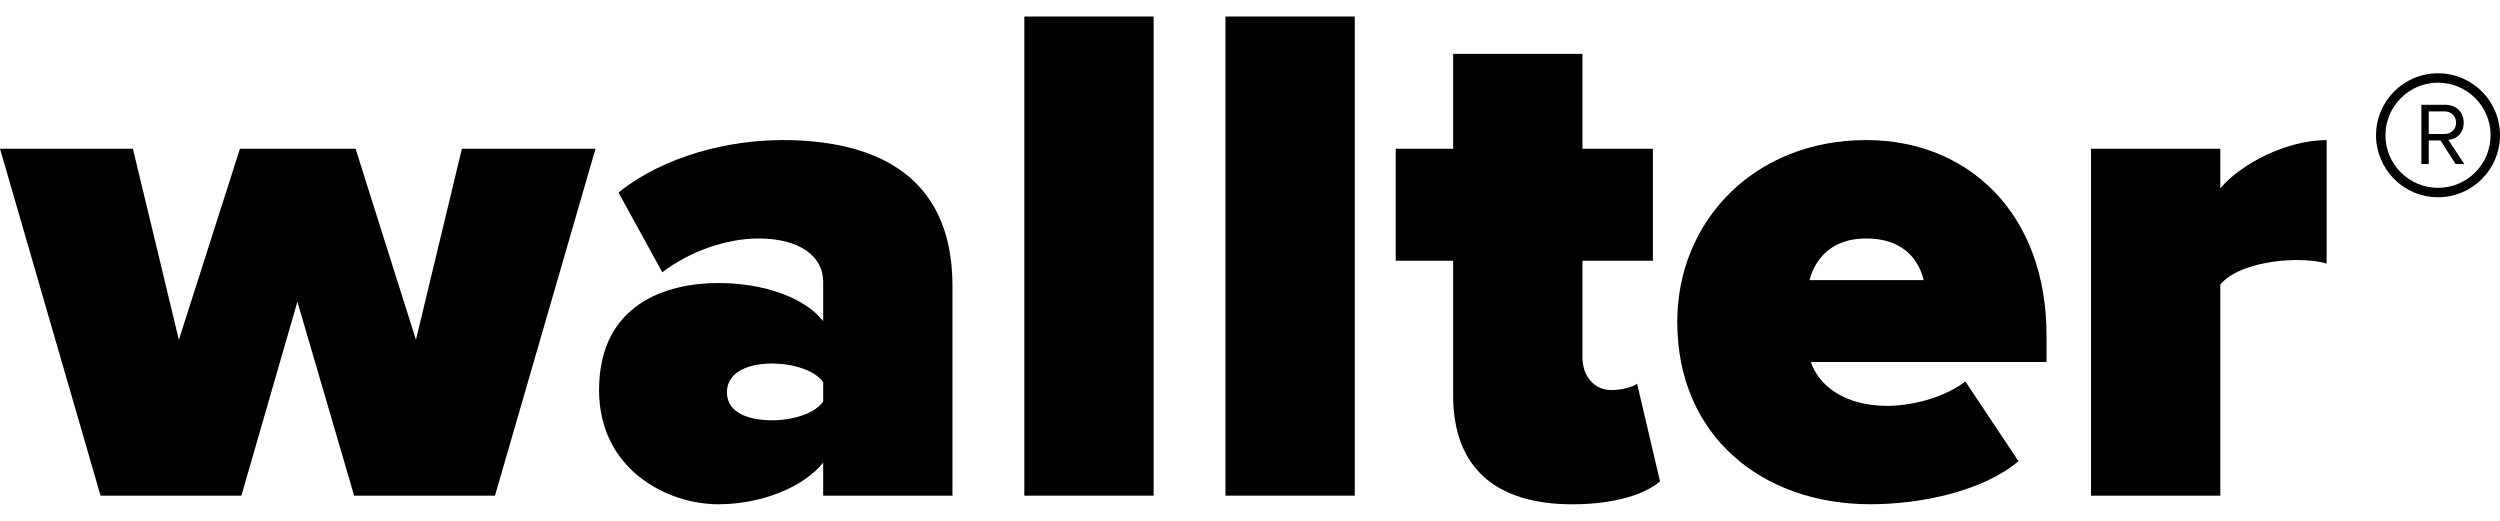
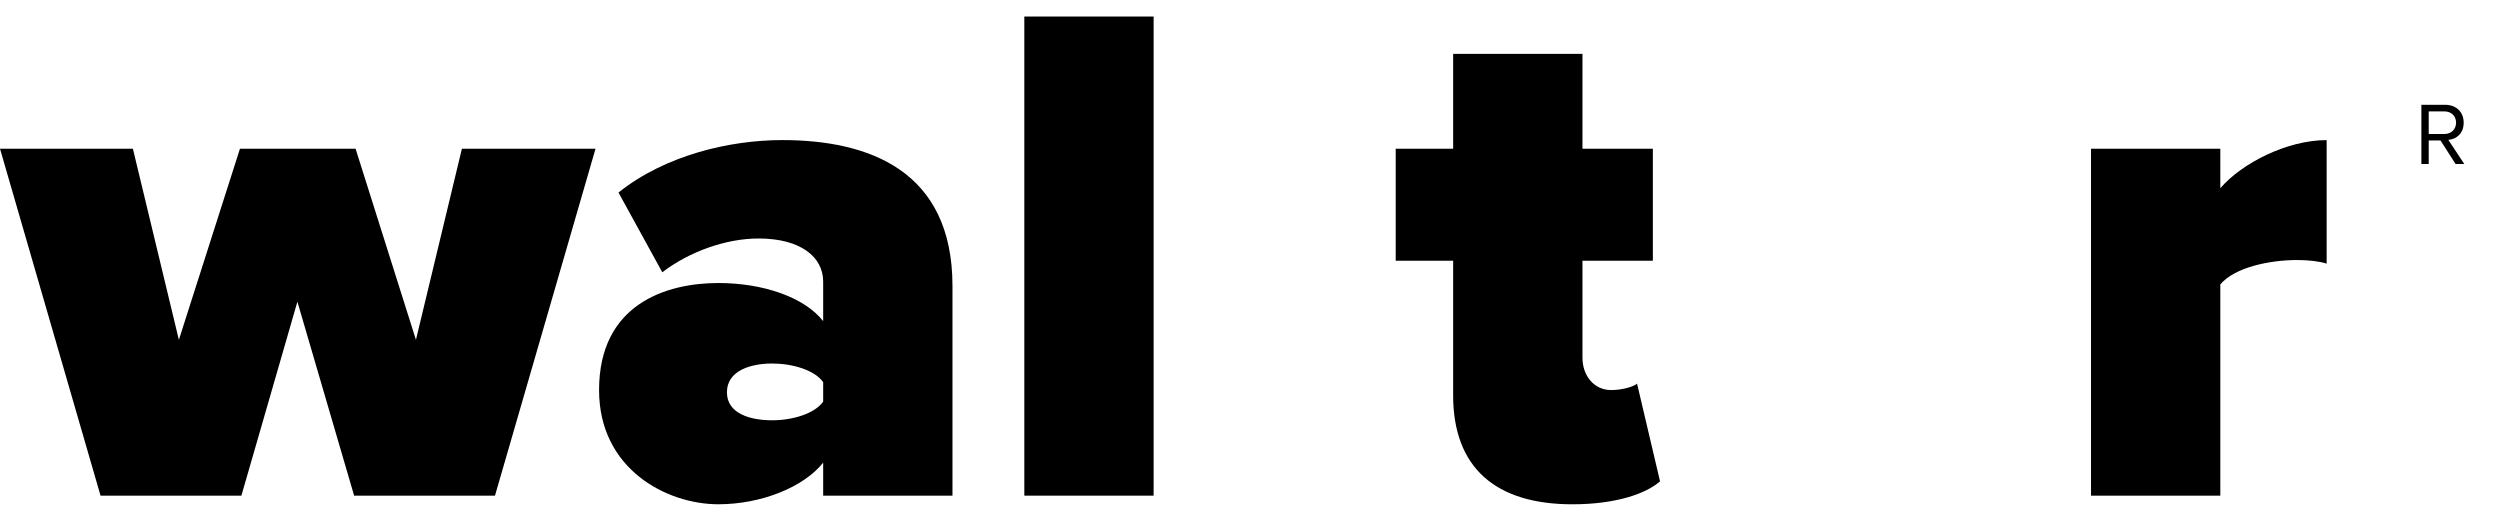
<svg xmlns="http://www.w3.org/2000/svg" width="96" height="20" viewBox="0 0 96 20" fill="none">
  <path d="M13.599 19.034L11.42 11.586L9.269 19.034H3.861L0 5.711H5.103L6.869 13.049L9.214 5.711H13.654L15.972 13.049L17.737 5.711H22.868L19.007 19.034H13.6H13.599Z" fill="black" />
  <path d="M31.61 19.033V17.765C30.866 18.703 29.238 19.364 27.583 19.364C25.597 19.364 23.004 18.012 23.004 14.979C23.004 11.668 25.597 10.868 27.583 10.868C29.321 10.868 30.894 11.42 31.61 12.331V10.813C31.61 9.875 30.755 9.158 29.128 9.158C27.887 9.158 26.48 9.655 25.432 10.455L23.75 7.393C25.543 5.959 28.024 5.379 30.039 5.379C33.349 5.379 36.575 6.537 36.575 10.979V19.033H31.61ZM31.61 14.675C31.28 14.207 30.425 13.959 29.651 13.959C28.824 13.959 27.914 14.234 27.914 15.063C27.914 15.891 28.824 16.139 29.651 16.139C30.424 16.139 31.279 15.891 31.61 15.422V14.678V14.675Z" fill="black" />
  <path d="M39.334 19.033V0.635H44.299V19.033H39.334Z" fill="black" />
-   <path d="M47.058 19.033V0.635H52.023V19.033H47.058Z" fill="black" />
  <path d="M55.801 15.172V10.013H53.595V5.711H55.801V2.069H60.767V5.711H63.47V10.013H60.767V13.737C60.767 14.426 61.208 14.978 61.869 14.978C62.311 14.978 62.752 14.84 62.863 14.73L63.745 18.482C63.221 18.951 62.063 19.365 60.379 19.365C57.428 19.365 55.8 17.958 55.8 15.172H55.801Z" fill="black" />
-   <path d="M71.663 5.379C75.579 5.379 78.587 8.193 78.587 12.881V13.902H69.539C69.814 14.757 70.78 15.585 72.462 15.585C73.594 15.585 74.807 15.171 75.469 14.647L77.509 17.708C76.185 18.838 73.813 19.363 71.827 19.363C67.662 19.363 64.407 16.743 64.407 12.357C64.407 8.496 67.358 5.379 71.661 5.379H71.663ZM69.484 10.758H73.869C73.731 10.178 73.262 9.158 71.663 9.158C70.145 9.158 69.648 10.152 69.484 10.758Z" fill="black" />
  <path d="M80.295 19.033V5.711H85.26V7.228C86.088 6.263 87.825 5.38 89.343 5.38V10.124C89.095 10.041 88.68 9.985 88.211 9.985C87.163 9.985 85.811 10.261 85.26 10.923V19.033H80.295Z" fill="black" />
  <path d="M93.717 5.394H93.263V6.297H92.981V4.024H93.893C94.309 4.024 94.605 4.29 94.605 4.71C94.605 5.13 94.326 5.344 94.016 5.371L94.629 6.298H94.295L93.716 5.395L93.717 5.394ZM93.86 4.277H93.263V5.146H93.86C94.129 5.146 94.313 4.966 94.313 4.71C94.313 4.454 94.129 4.277 93.86 4.277Z" fill="black" />
-   <path d="M93.62 3.175C94.734 3.175 95.639 4.081 95.639 5.194C95.639 6.308 94.734 7.213 93.62 7.213C92.507 7.213 91.601 6.308 91.601 5.194C91.601 4.081 92.507 3.175 93.62 3.175ZM93.62 2.814C92.306 2.814 91.24 3.88 91.24 5.194C91.24 6.509 92.306 7.574 93.62 7.574C94.935 7.574 96 6.509 96 5.194C96 3.88 94.935 2.814 93.62 2.814Z" fill="black" />
</svg>